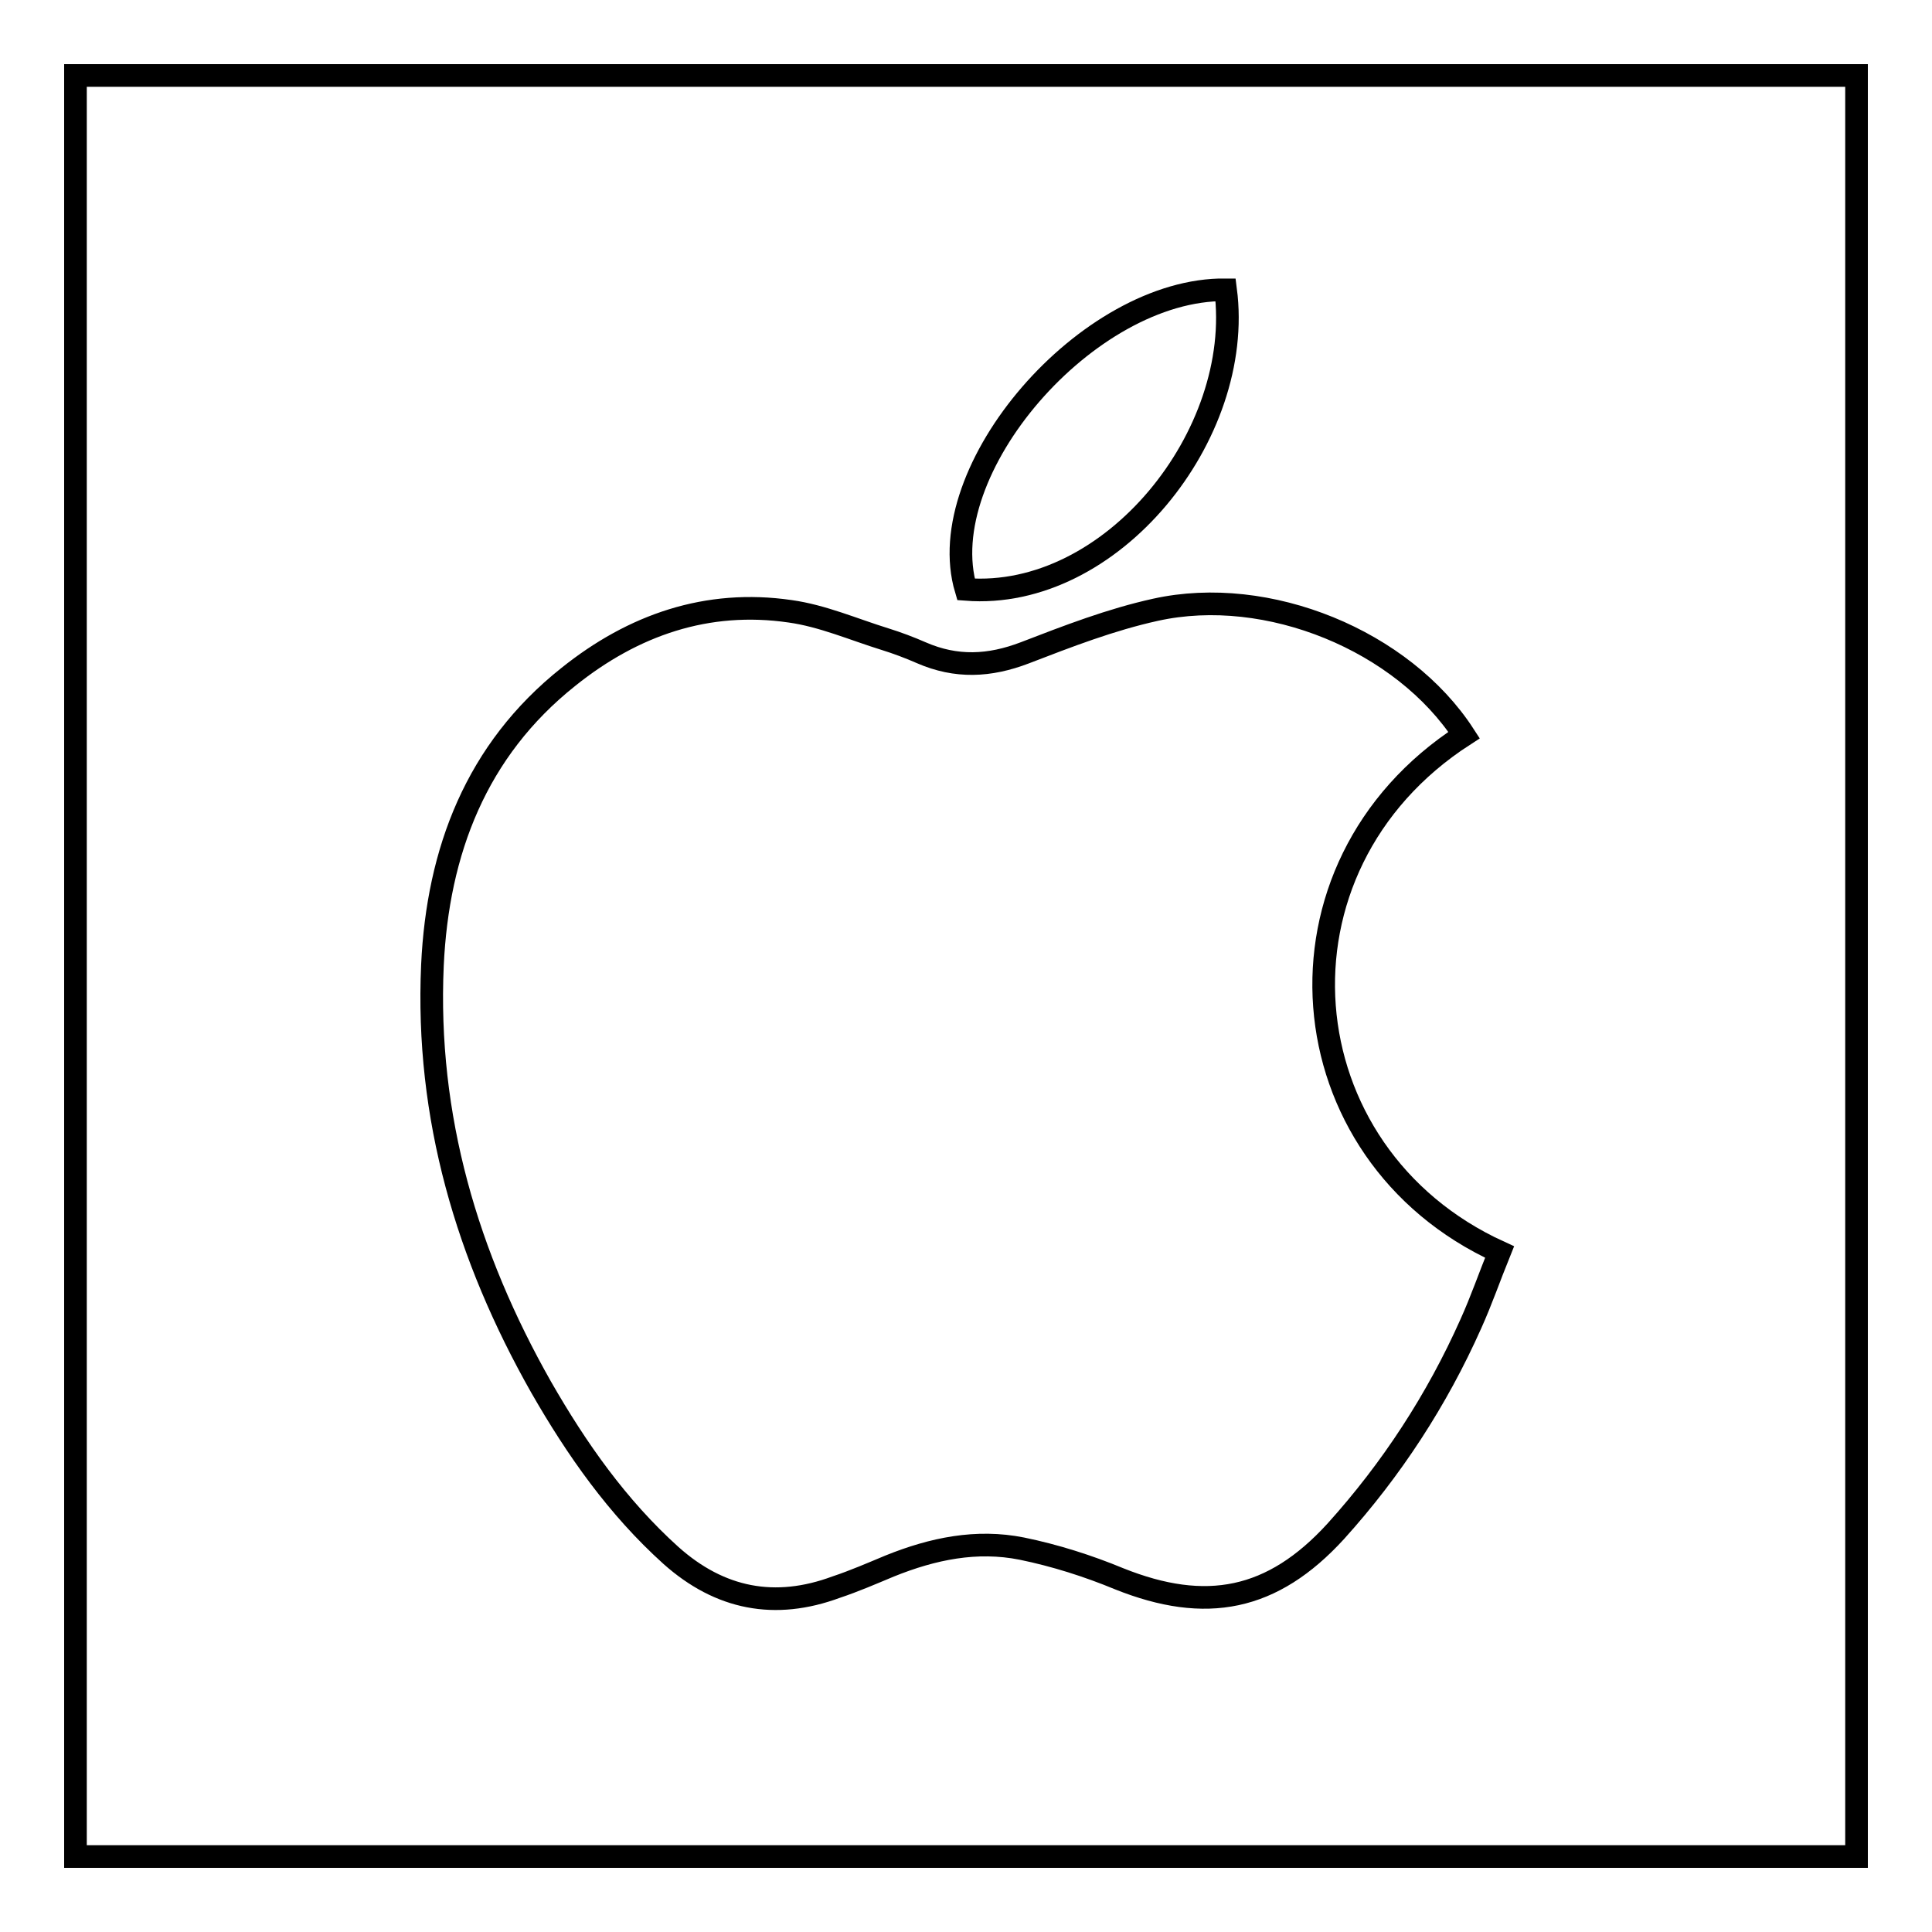
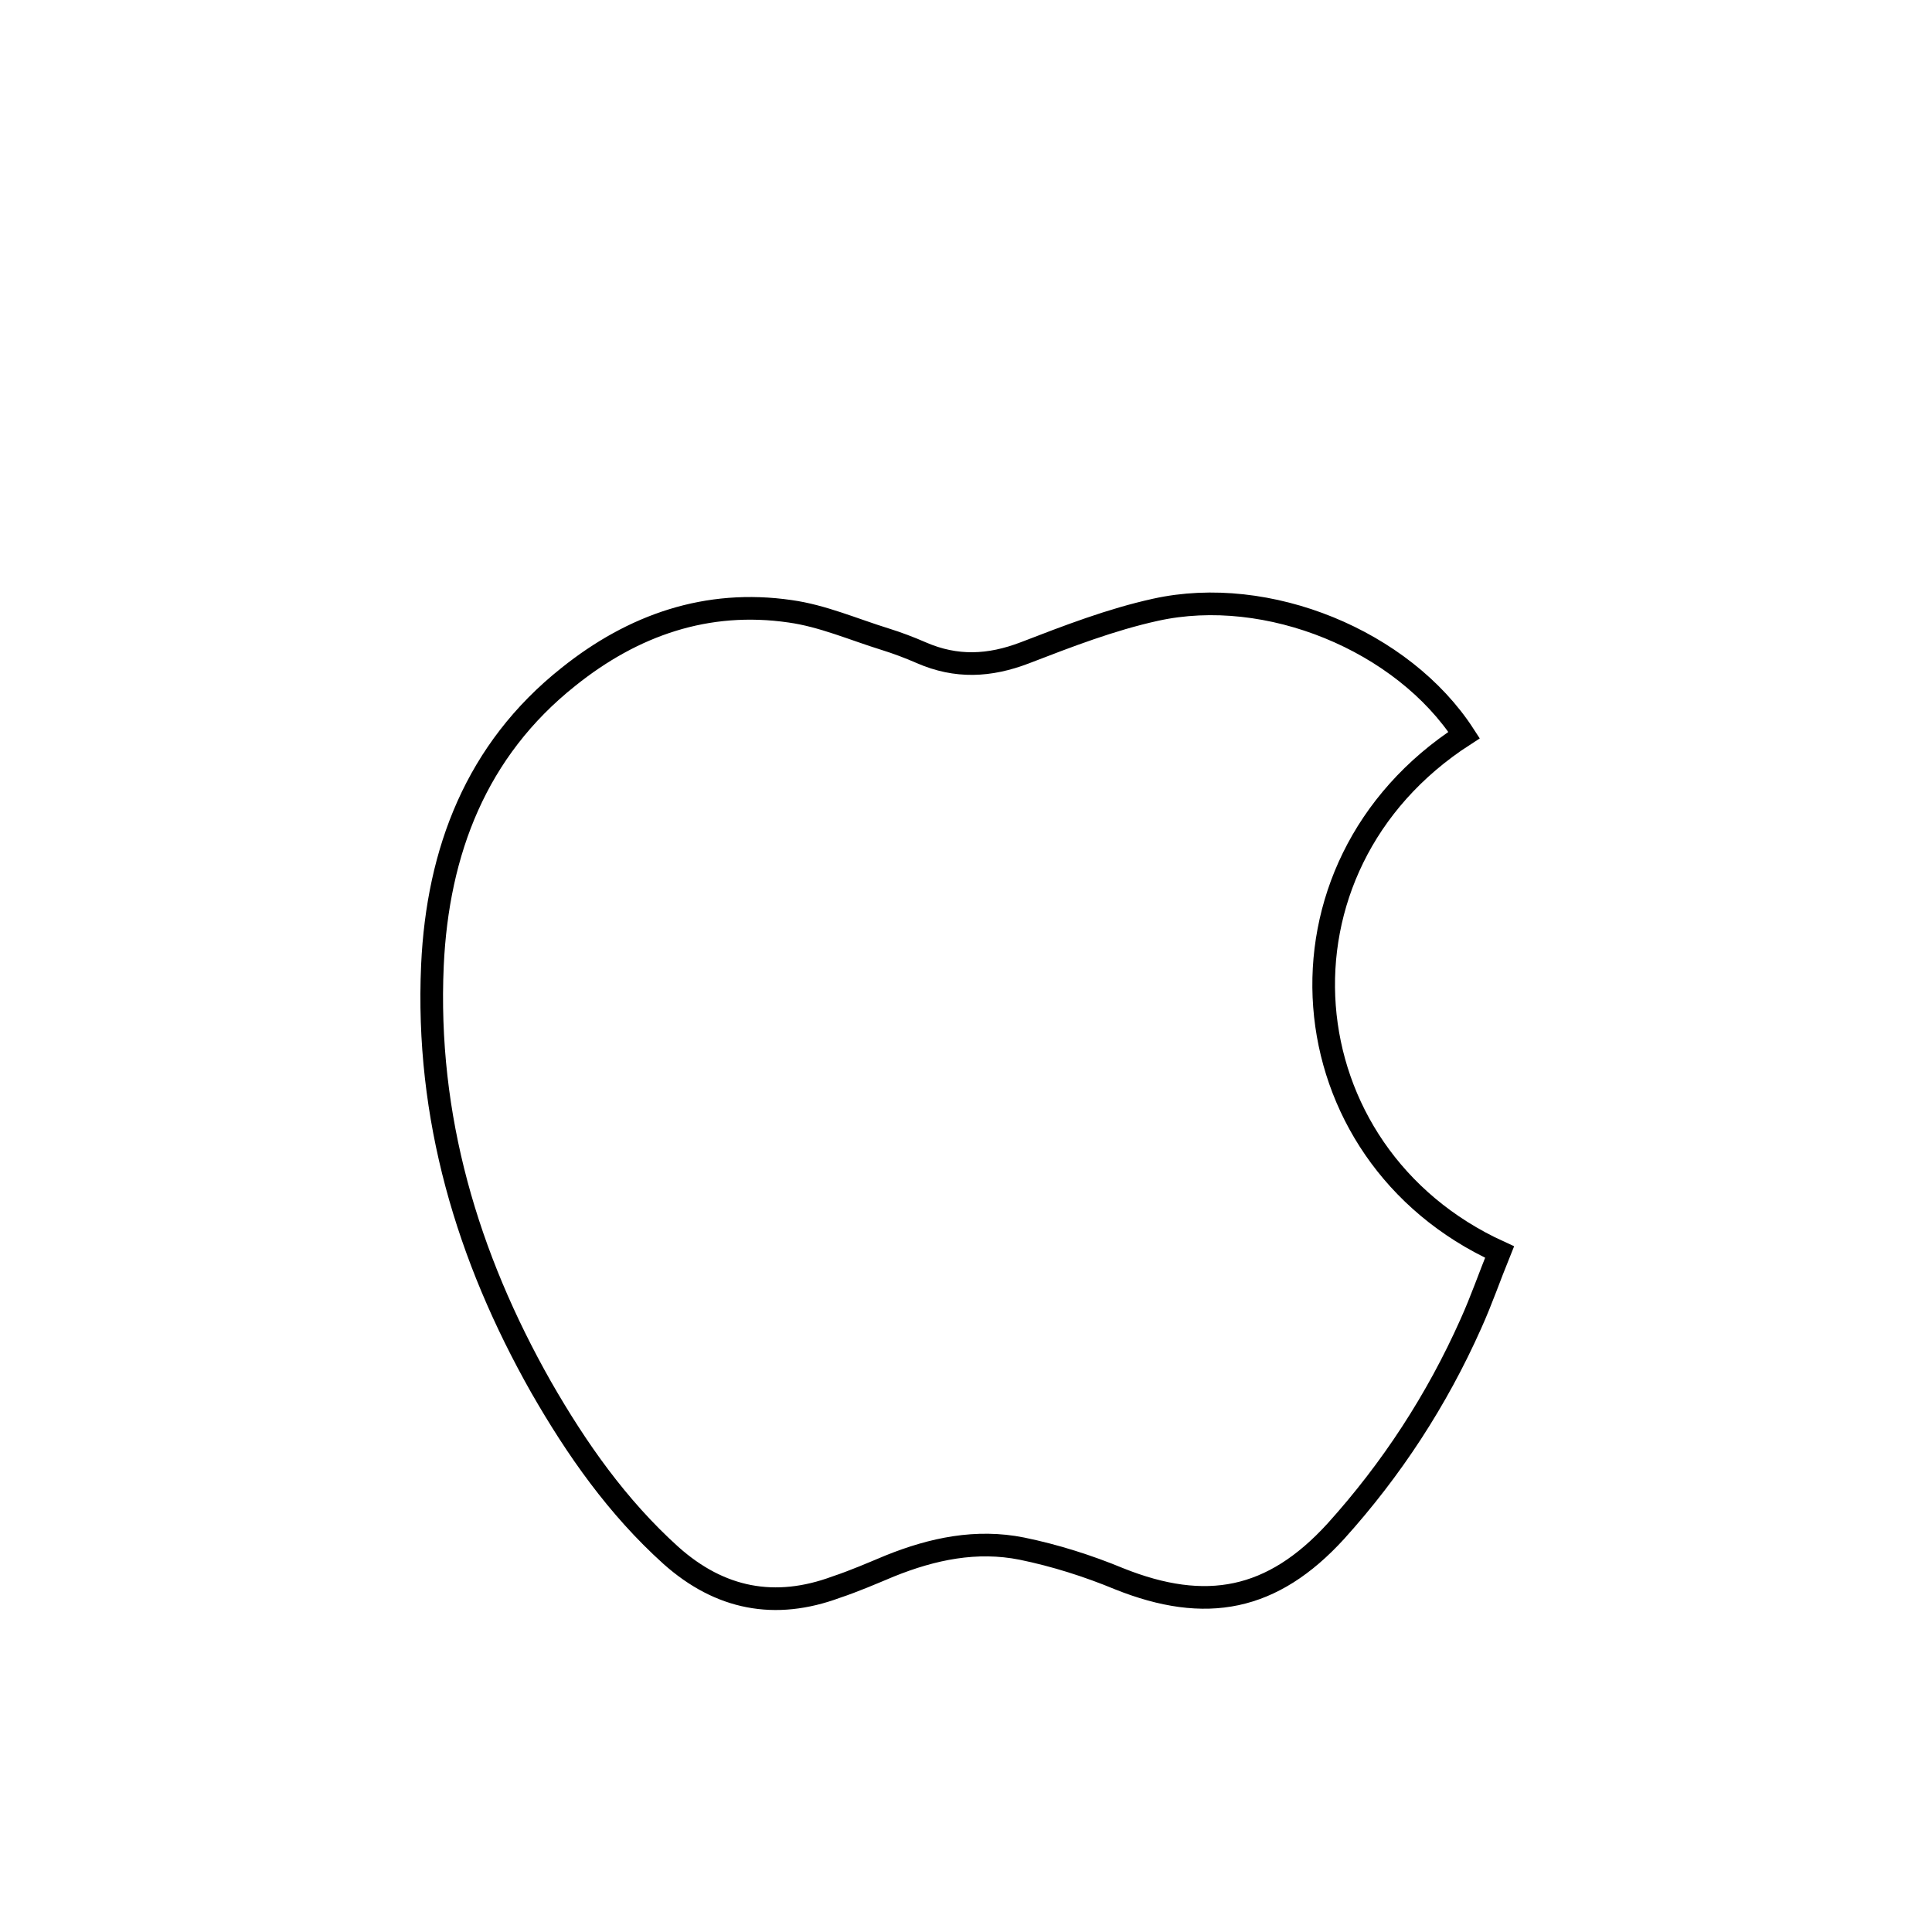
<svg xmlns="http://www.w3.org/2000/svg" version="1.1" x="0px" y="0px" viewBox="0 0 256 256" enable-background="new 0 0 256 256" xml:space="preserve">
  <g>
    <g>
-       <path stroke-width="3" fill-opacity="0" stroke="#000000" d="M10,10h236v236H10V10z" />
      <path stroke-width="3" fill-opacity="0" stroke="#000000" d="M194,97.4c-27.1,17.5-23.8,55.5,4.7,68.5c-1.3,3.2-2.4,6.4-3.8,9.5c-4.5,10.1-10.5,19.3-17.9,27.5c-8.4,9.2-17.2,10.9-28.7,6.3c-4.1-1.7-8.5-3.1-12.9-4c-6-1.2-11.8,0-17.5,2.3c-2.4,1-4.7,2-7.1,2.8c-8.1,3-15.4,1.6-21.9-4.2c-7.1-6.4-12.5-14.1-17.2-22.3c-9.8-17.3-15.3-35.8-14.4-55.9c0.7-15.1,5.8-28.5,18-38.2c8.6-6.9,18.4-10.3,29.4-8.7c4.3,0.6,8.4,2.4,12.6,3.7c1.6,0.5,3.2,1.1,4.8,1.8c4.6,2,9,1.8,13.7,0c5.7-2.2,11.4-4.4,17.3-5.7C168,77.5,185.9,84.9,194,97.4L194,97.4z" />
-       <path stroke-width="3" fill-opacity="0" stroke="#000000" d="M162.4,38.4c2.5,19.2-15.1,41.2-34.4,39.7C123.3,62.3,144.1,38.2,162.4,38.4L162.4,38.4z" />
    </g>
  </g>
</svg>